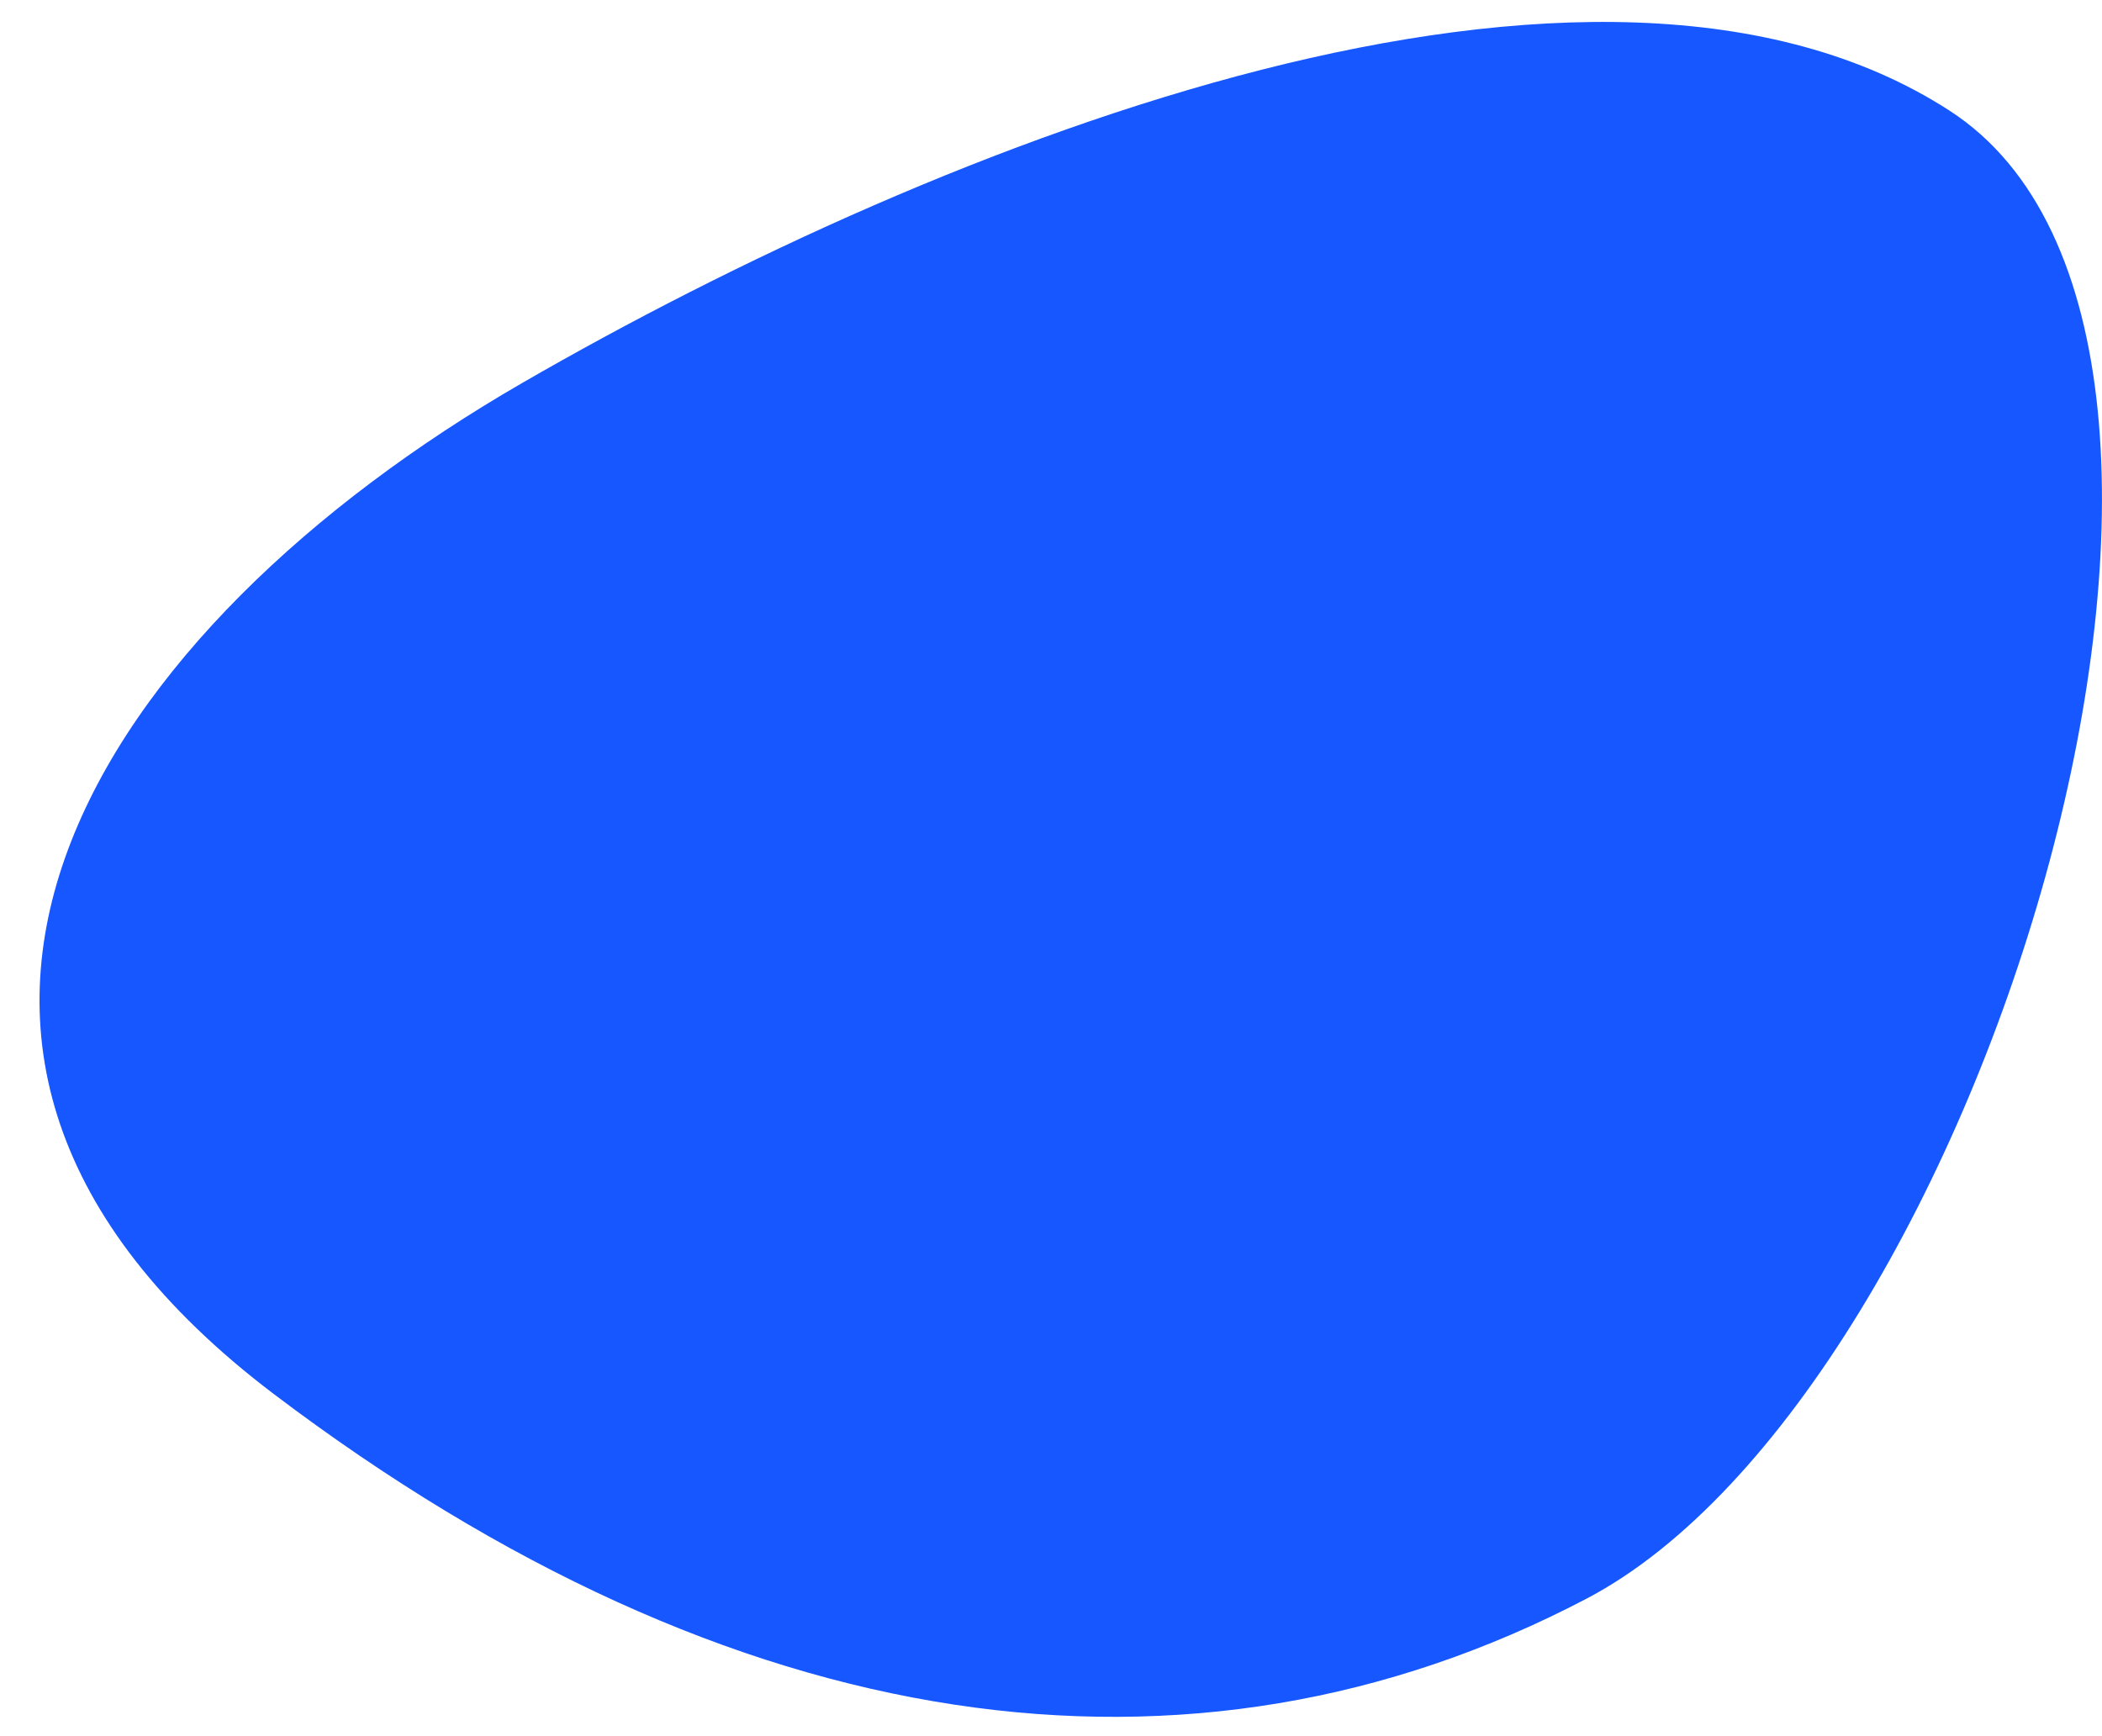
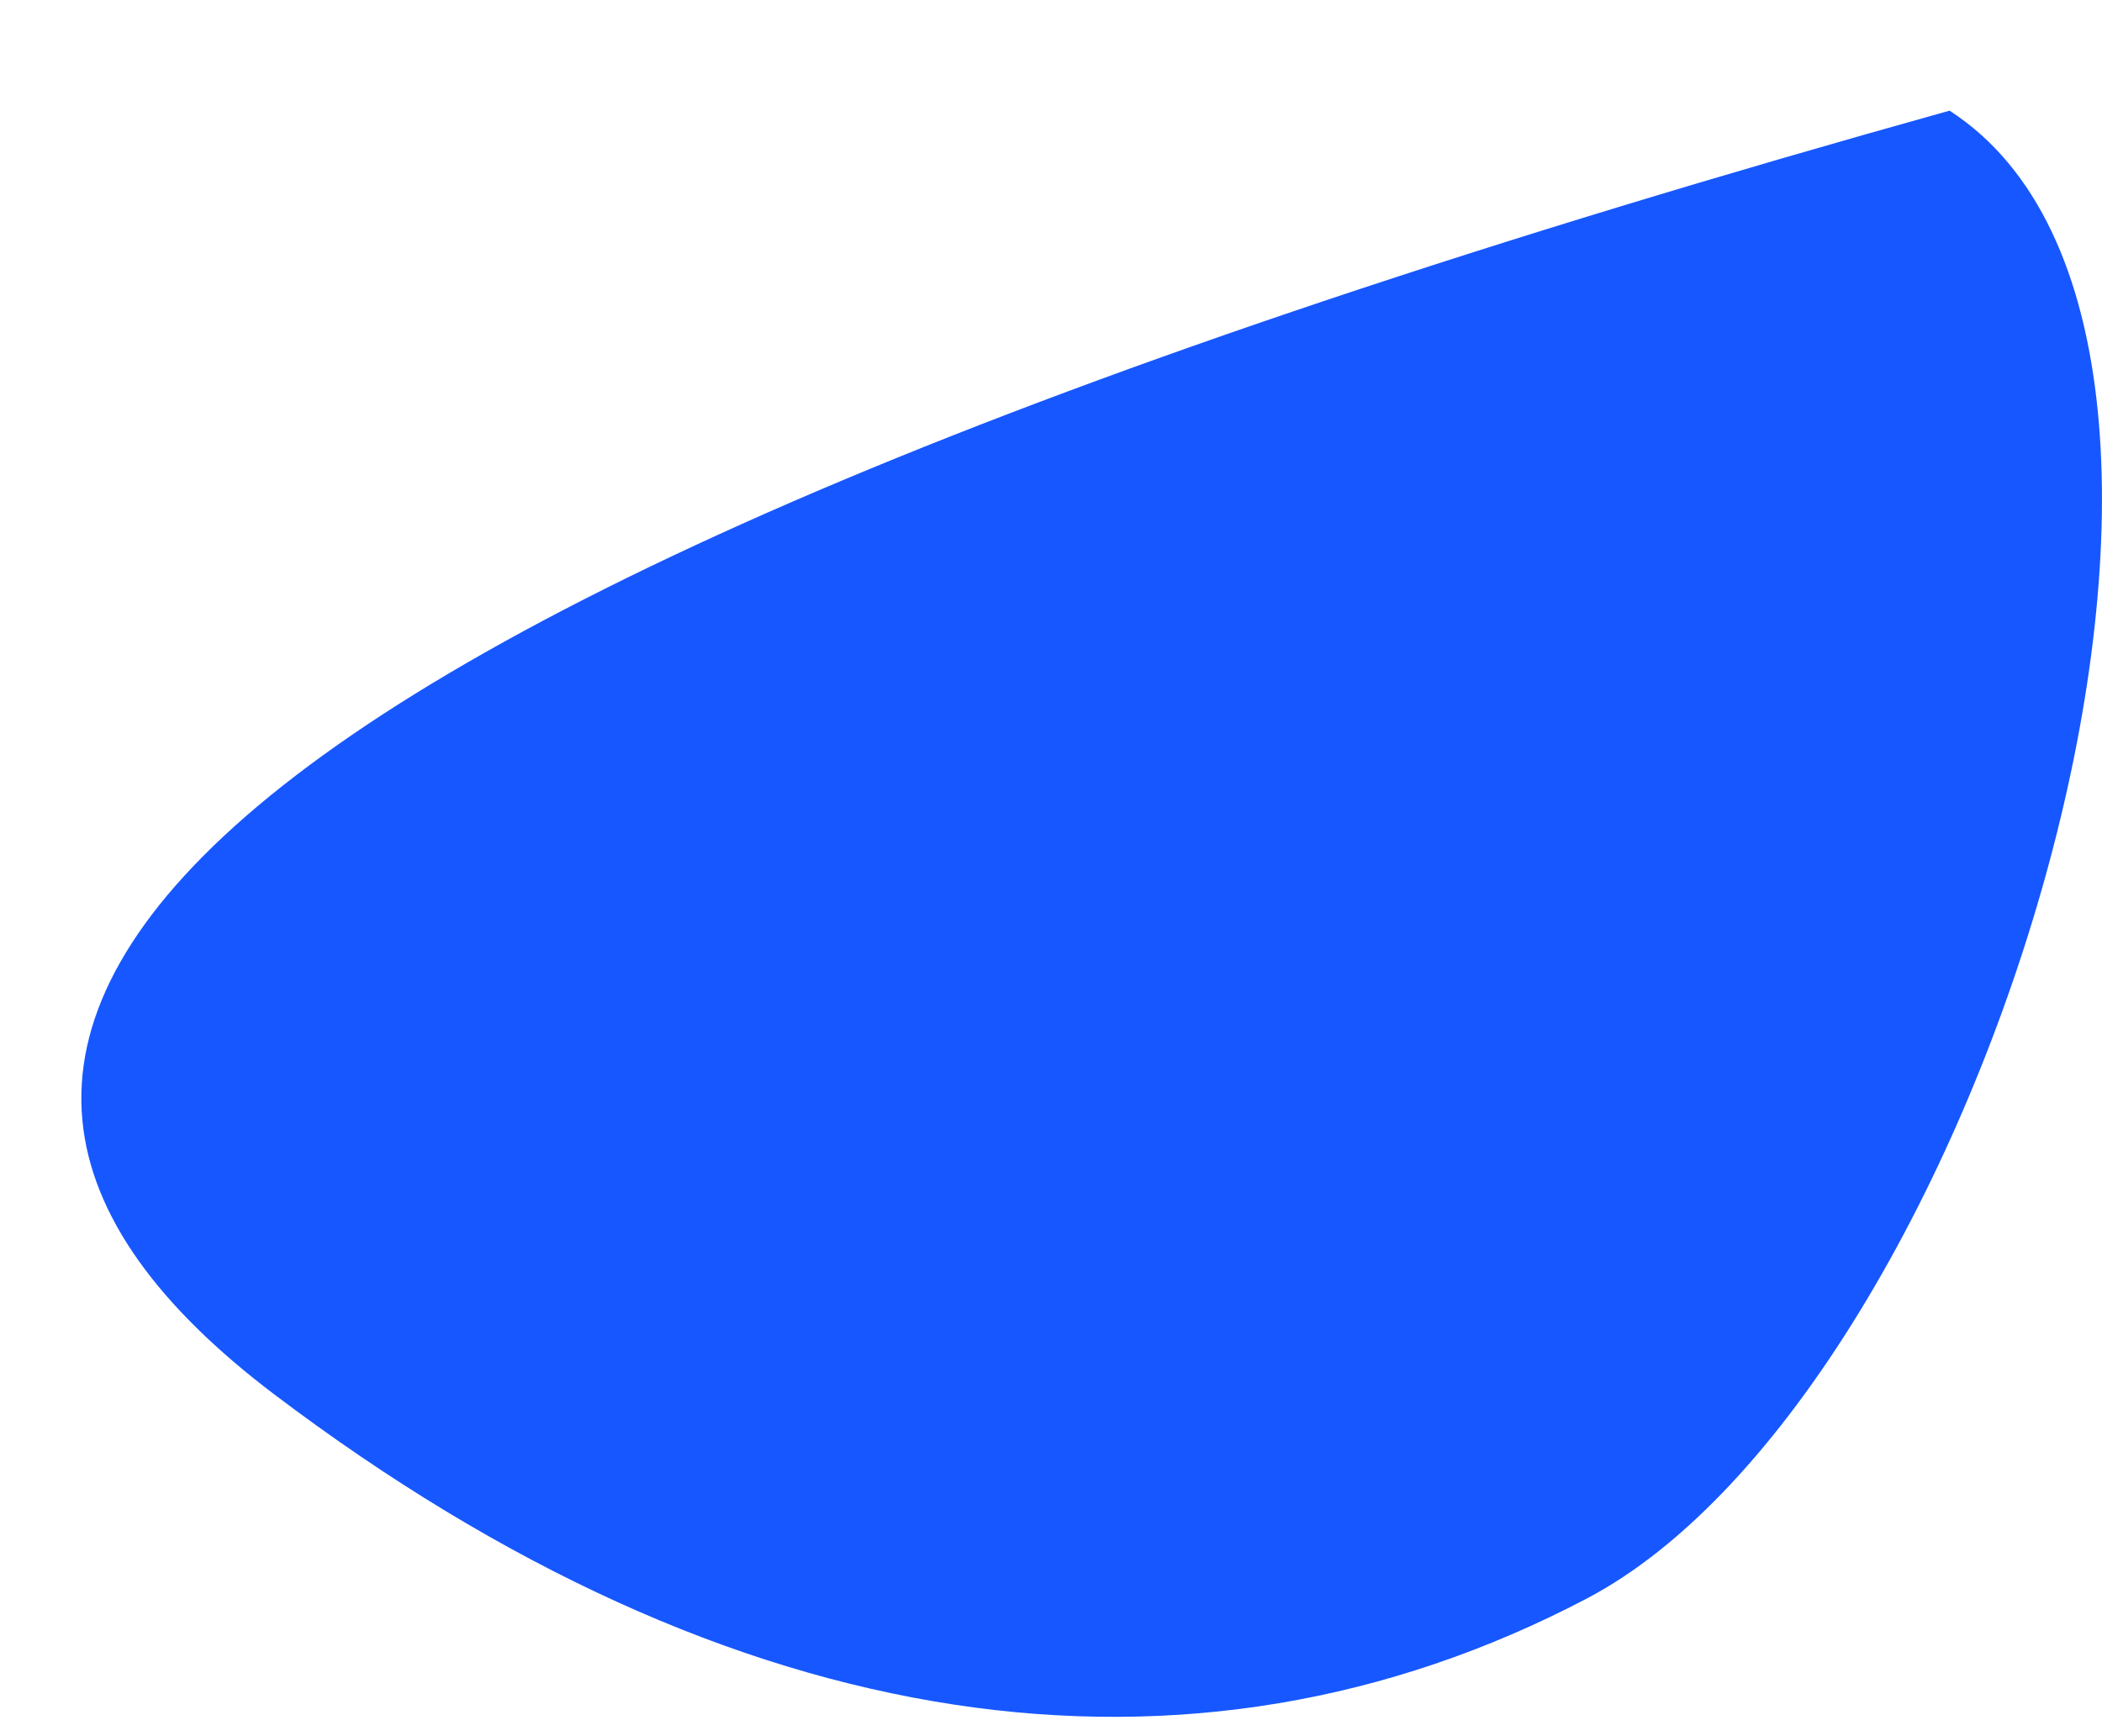
<svg xmlns="http://www.w3.org/2000/svg" width="23" height="19" viewBox="0 0 23 19" fill="none">
-   <path fill-rule="evenodd" clip-rule="evenodd" d="M2.999 15.258C8.018 19.056 13.023 19.77 17.36 17.495C21.697 15.22 25.2 3.713 21.332 1.211C17.464 -1.29 10.33 1.525 5.714 4.191C1.097 6.857 -2.019 11.46 2.999 15.258Z" fill="#1757FF" />
+   <path fill-rule="evenodd" clip-rule="evenodd" d="M2.999 15.258C8.018 19.056 13.023 19.77 17.36 17.495C21.697 15.22 25.2 3.713 21.332 1.211C1.097 6.857 -2.019 11.46 2.999 15.258Z" fill="#1757FF" />
</svg>